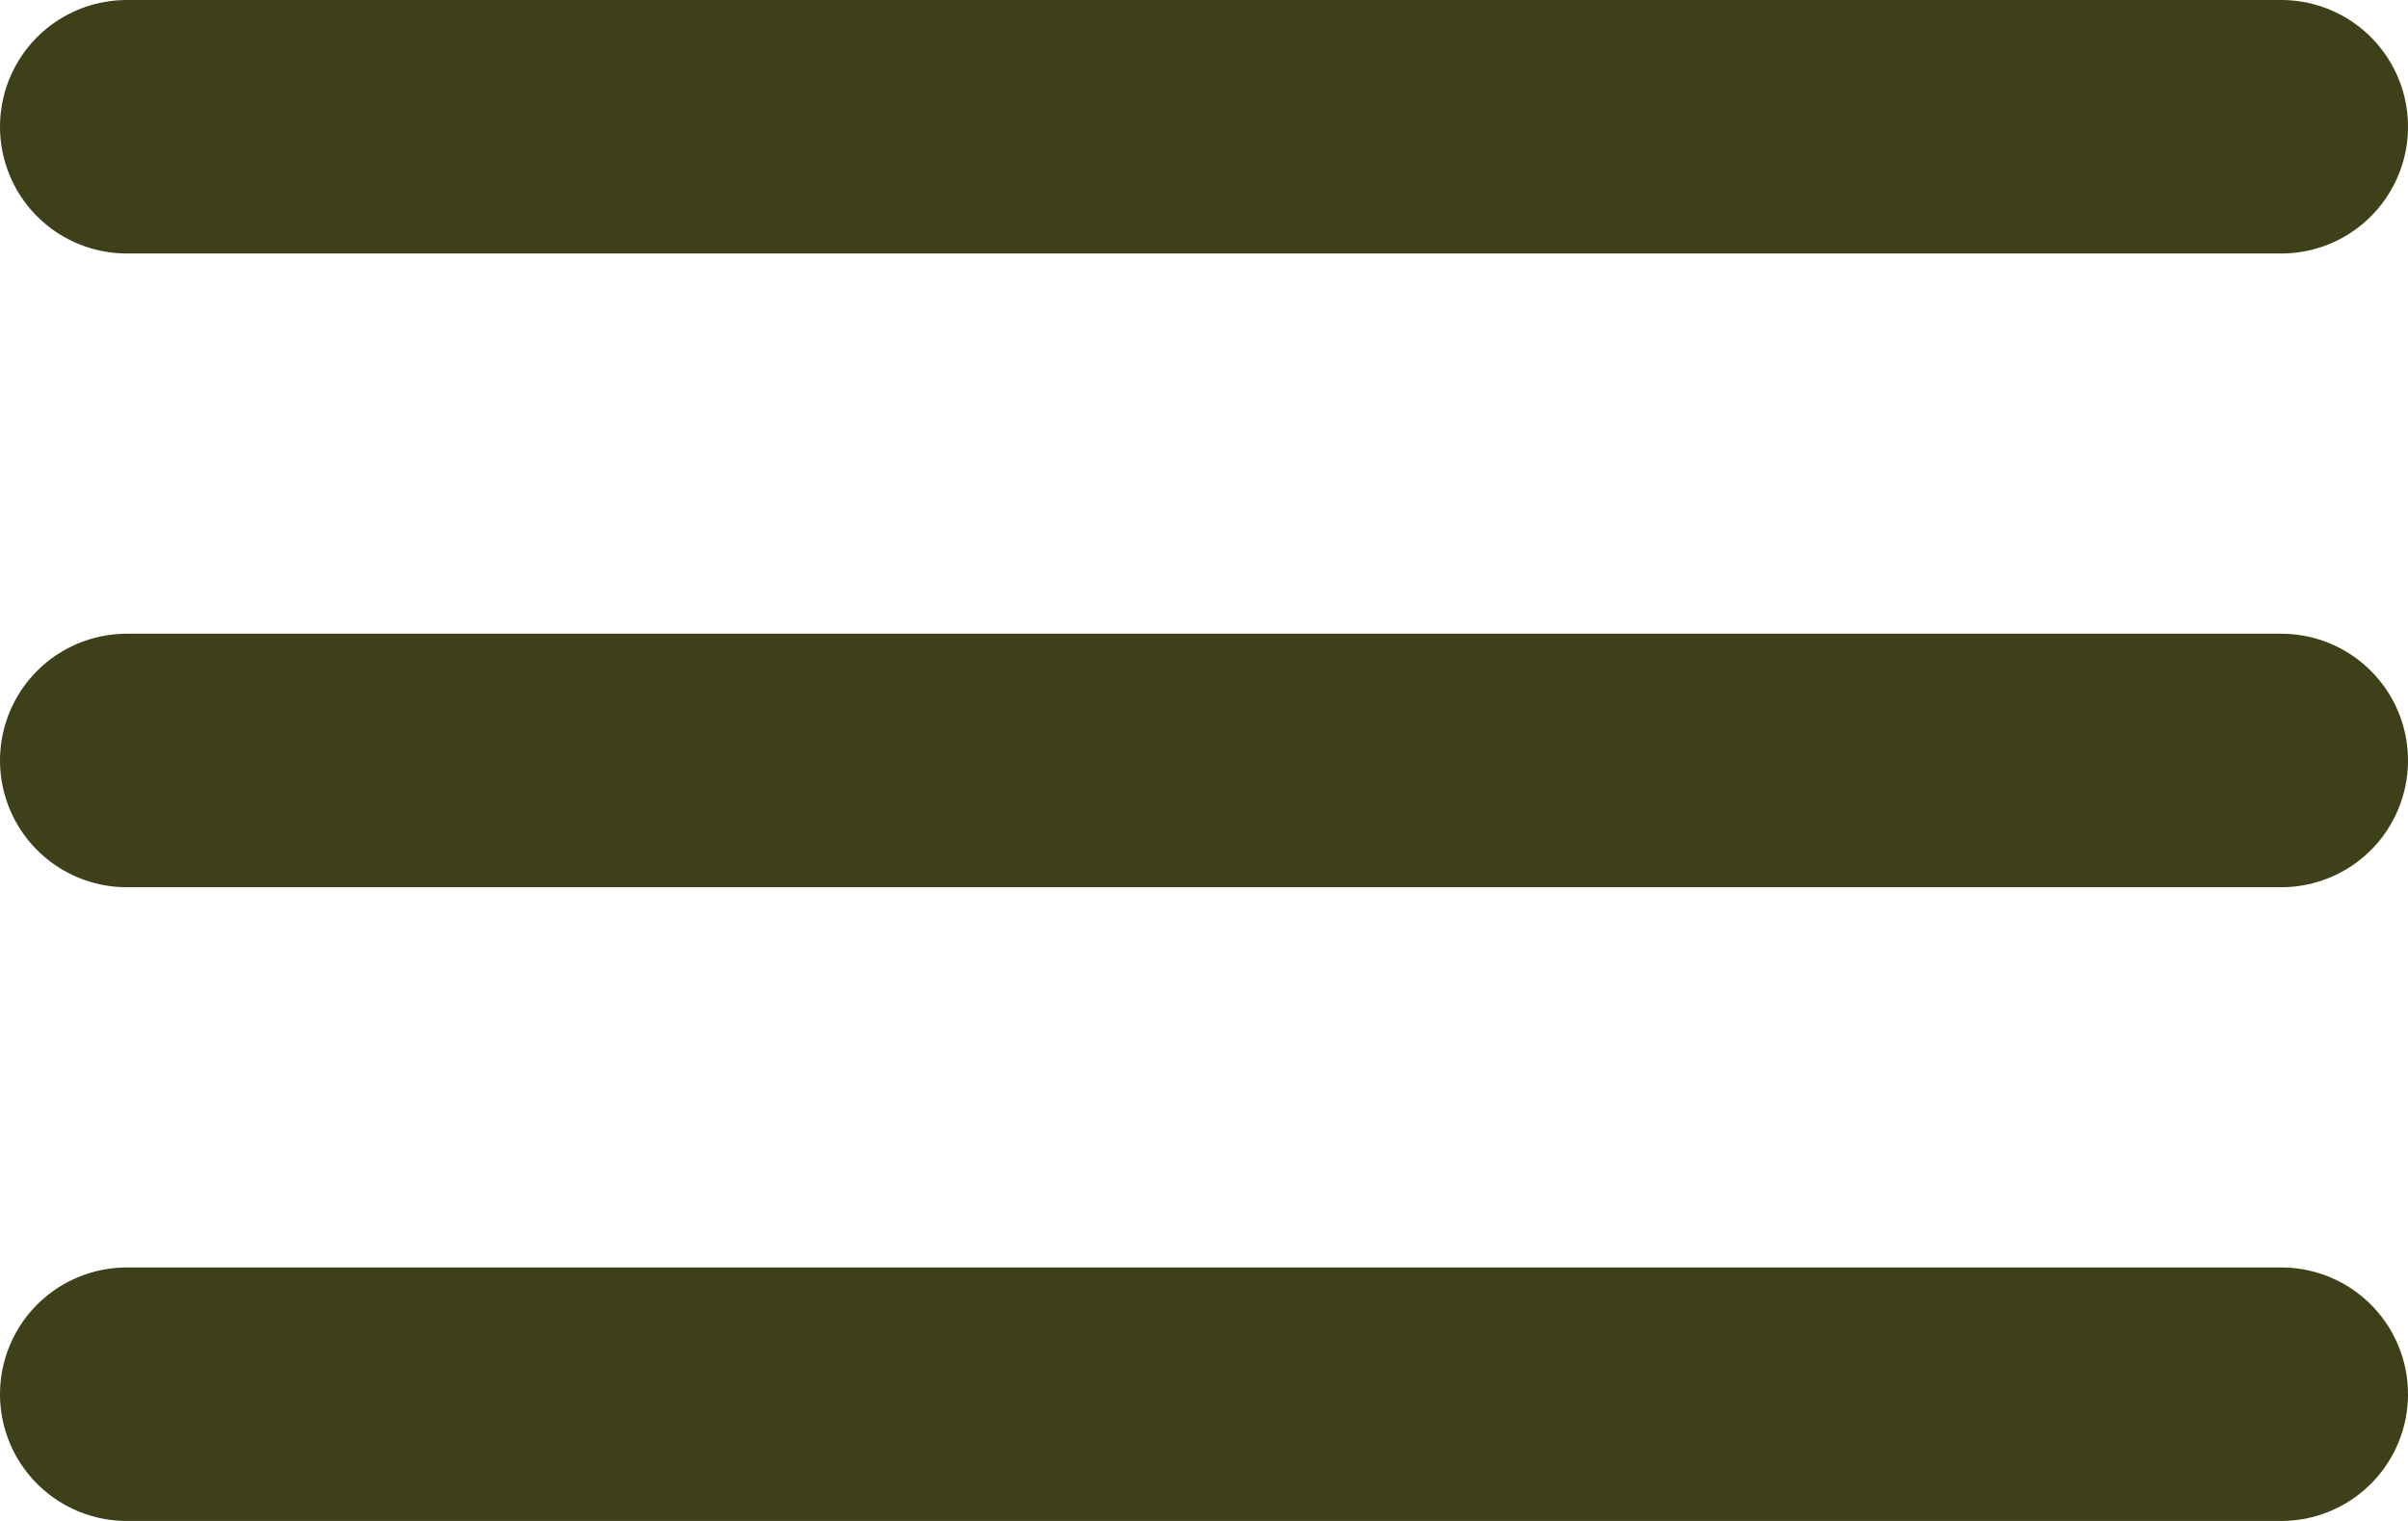
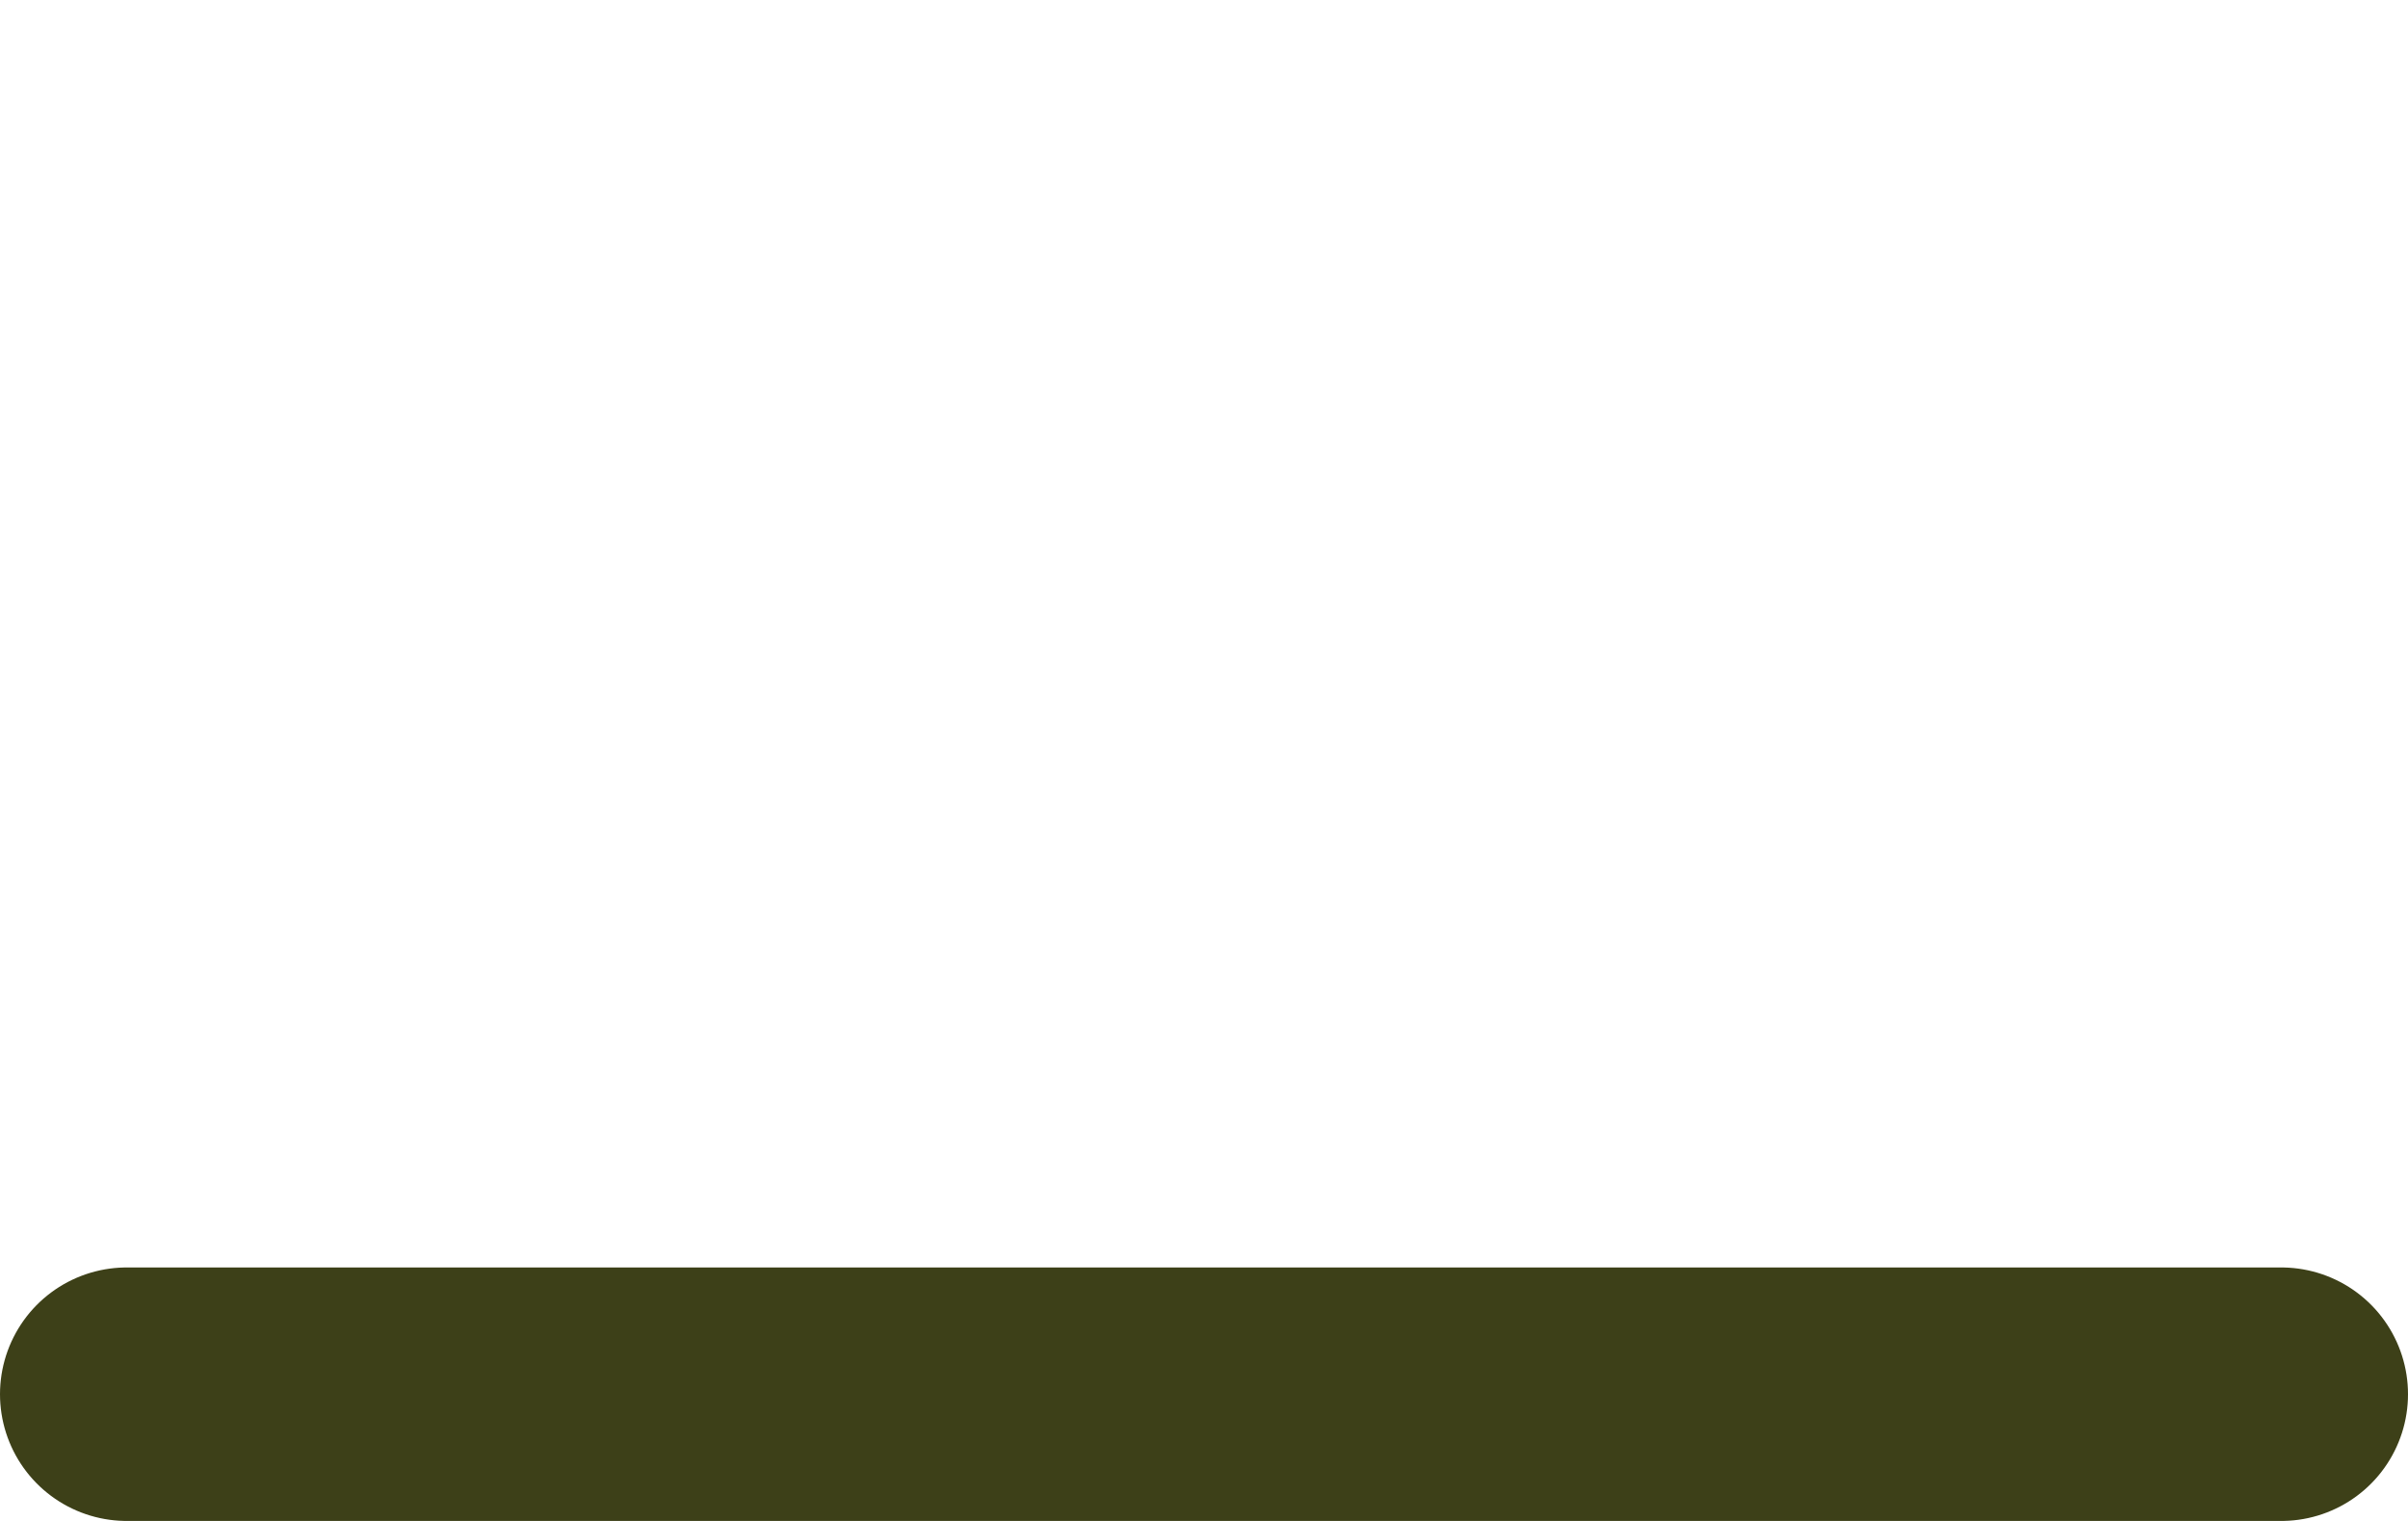
<svg xmlns="http://www.w3.org/2000/svg" width="19" height="12" viewBox="0 0 19 12" fill="none">
-   <path d="M1 1H18" stroke="#3D4018" stroke-width="2" stroke-linecap="round" />
-   <path d="M1 6H18" stroke="#3D4018" stroke-width="2" stroke-linecap="round" />
  <path d="M1 11H18" stroke="#3D4018" stroke-width="2" stroke-linecap="round" />
</svg>